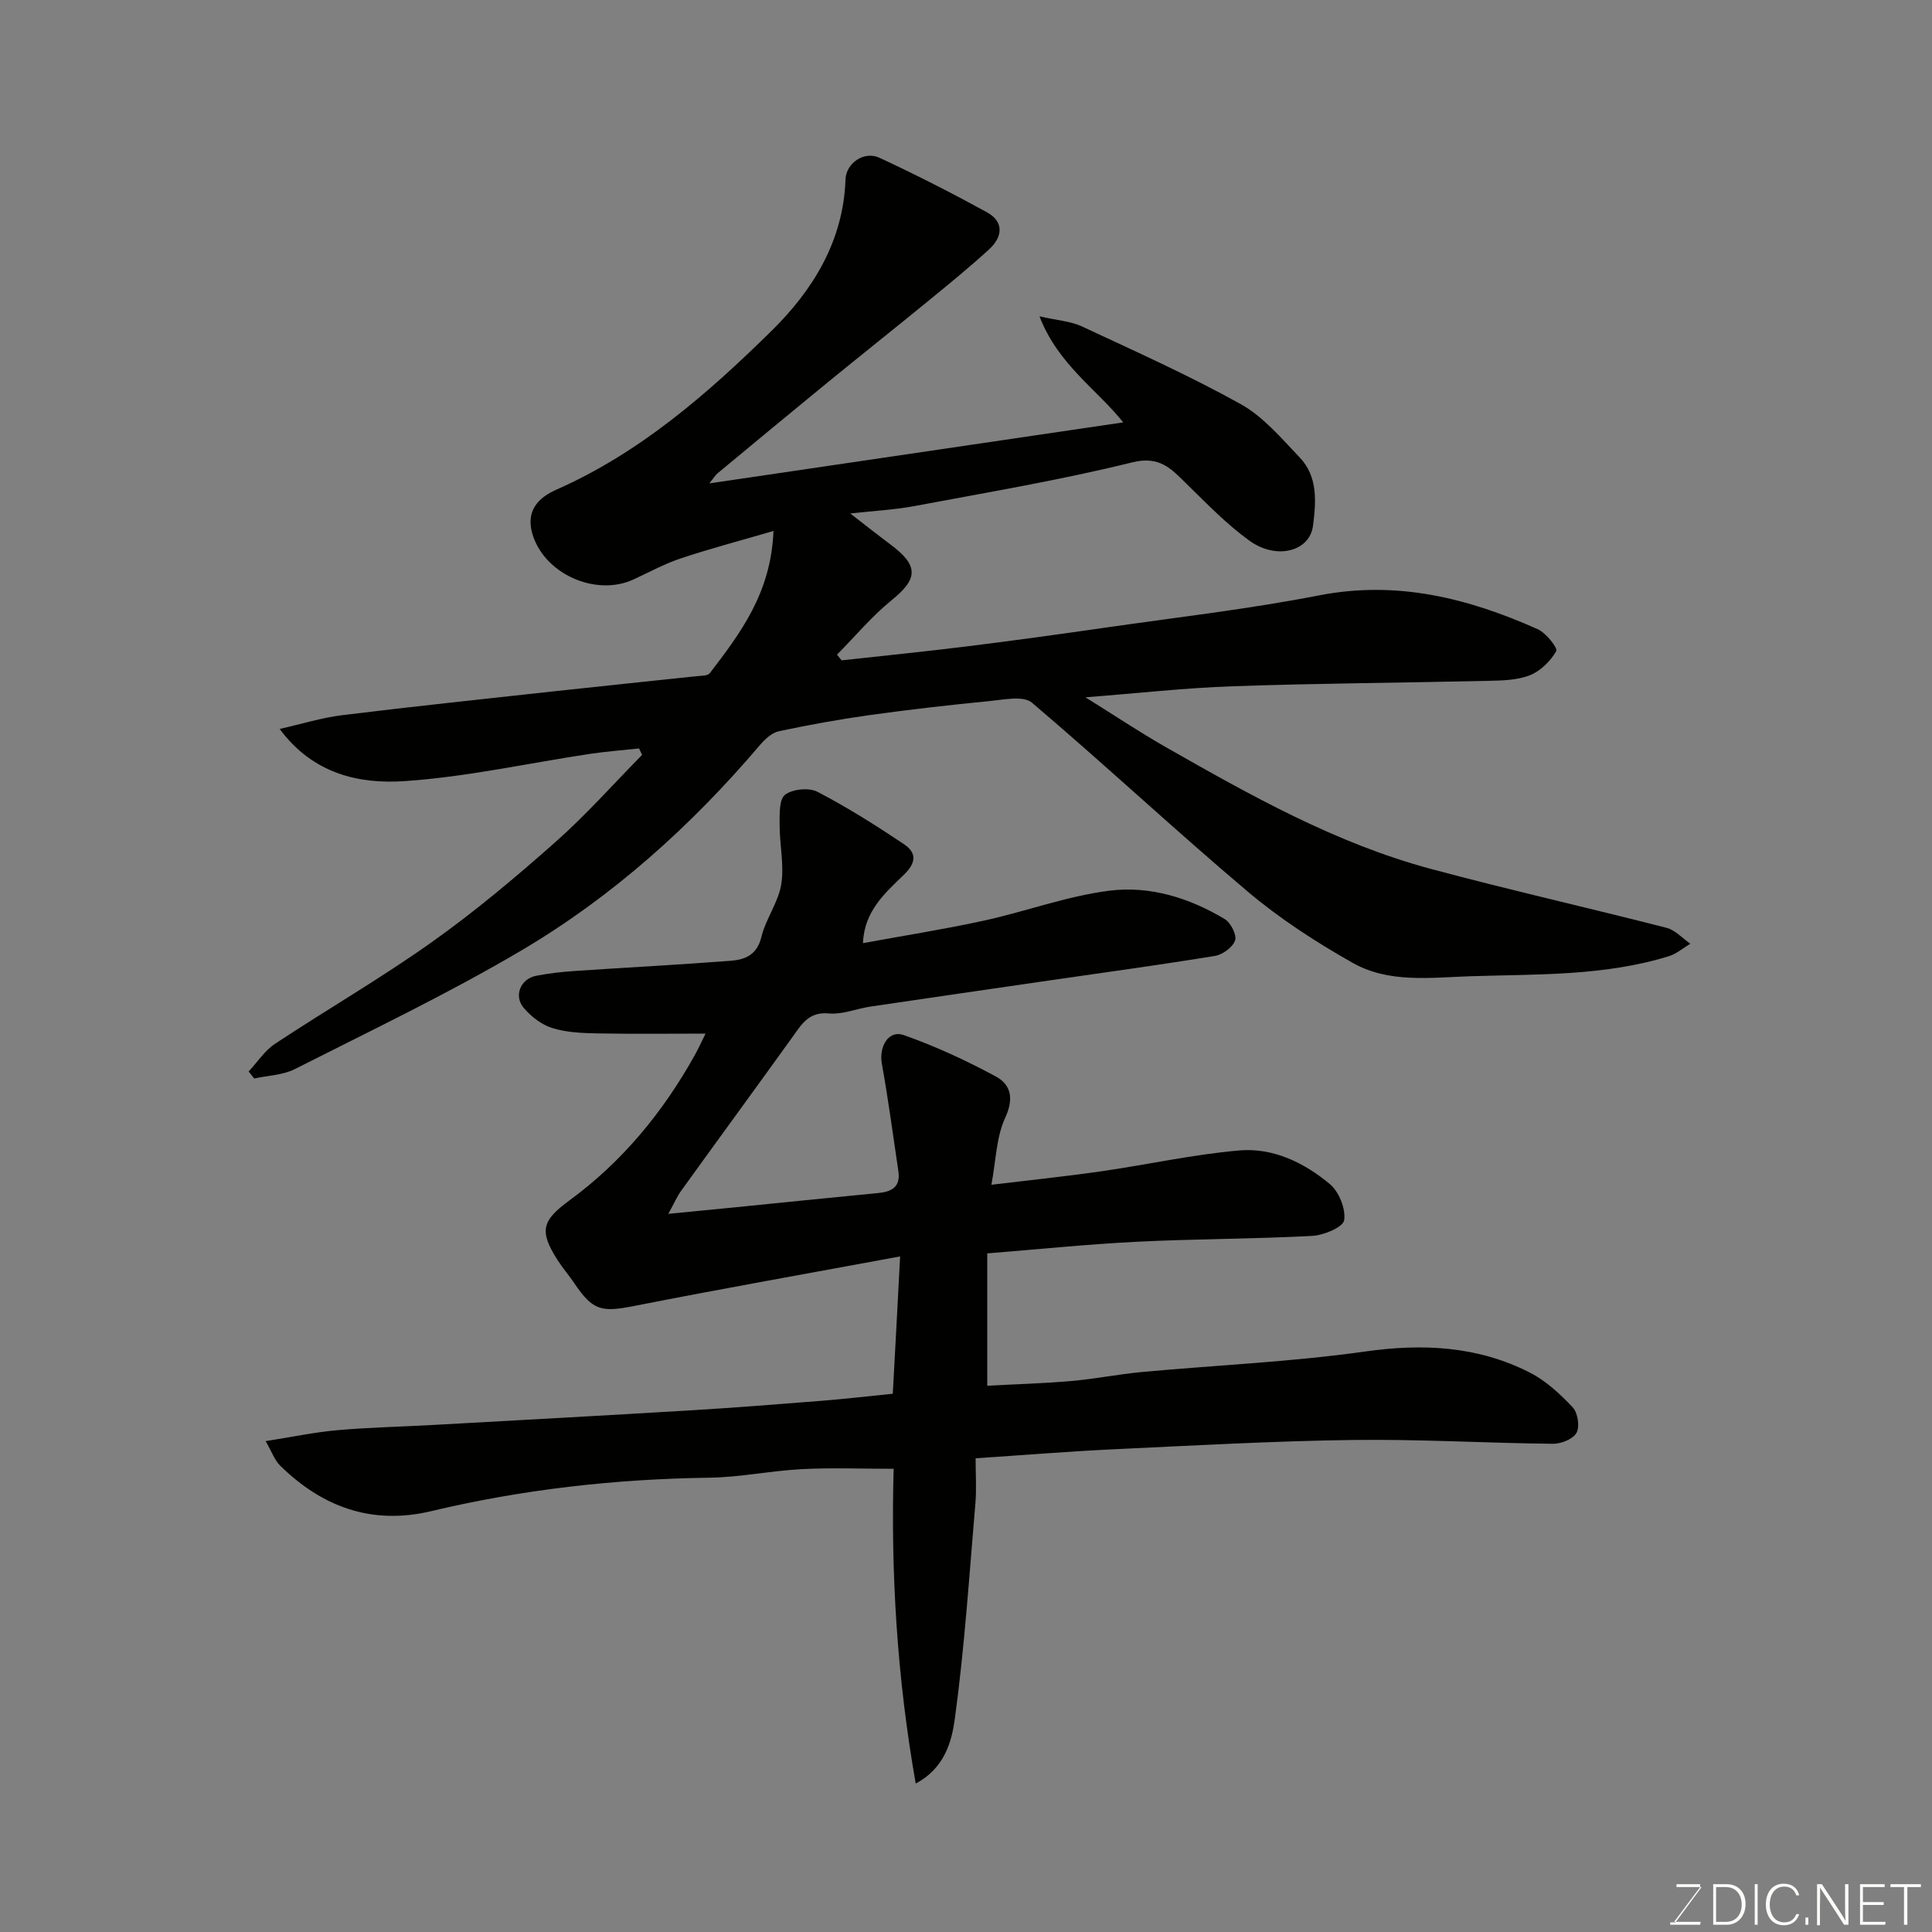
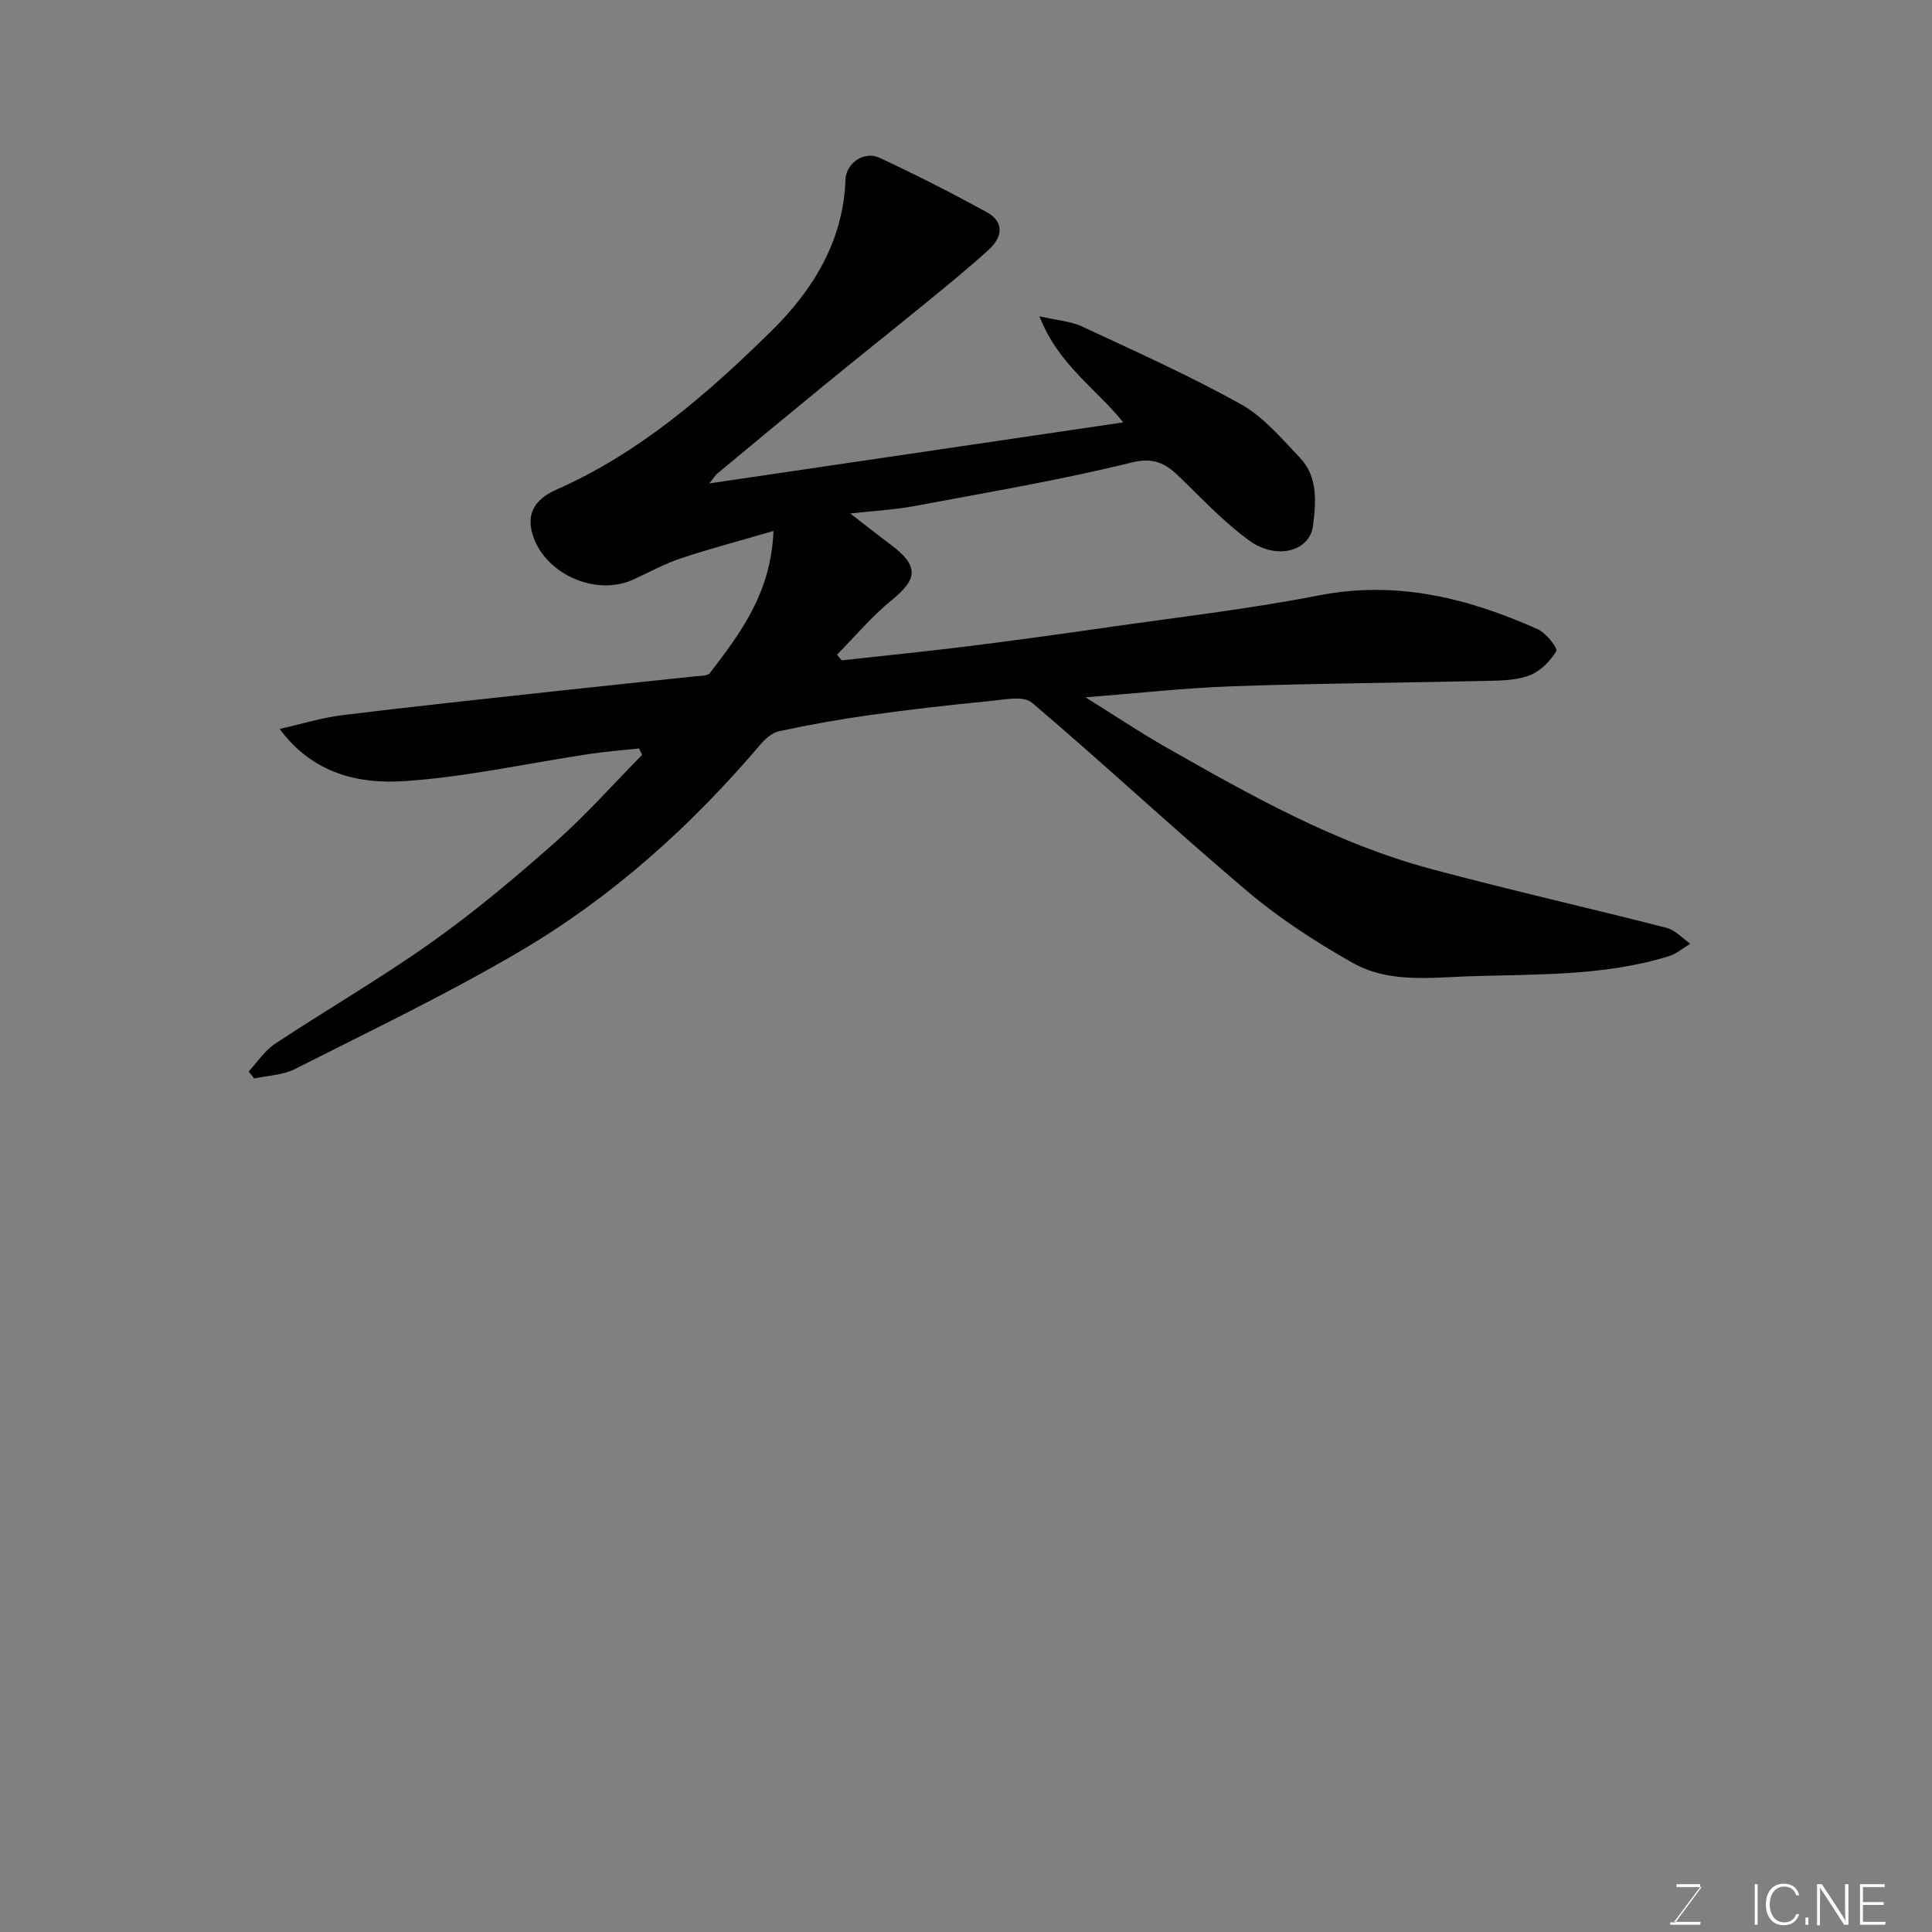
<svg xmlns="http://www.w3.org/2000/svg" enable-background="new 0 0 400 400" viewBox="0 0 400 400">
  <rect x="0" y="0" width="400" height="400" fill="#808080" stroke="none" />
  <path d="m146.87 100.08c28.98-4.27 57.16-8.42 85.68-12.63-5.48-6.89-13.46-11.92-17.34-21.96 3.7.85 6.47 1.01 8.8 2.1 11.06 5.16 22.23 10.16 32.87 16.08 4.69 2.61 8.44 7.09 12.24 11.08 3.78 3.97 3.35 9.26 2.72 14.12-.68 5.3-7.55 7.11-13.15 3.08-4.72-3.4-8.83-7.68-13.02-11.77-3.18-3.11-5.53-5.87-11.27-4.45-14.85 3.67-29.99 6.21-45.04 9.04-4.16.78-8.44.99-13.32 1.54 3.03 2.34 5.63 4.41 8.3 6.4 5.9 4.39 5.75 7.11.29 11.53-4.12 3.34-7.58 7.51-11.34 11.3.32.39.64.79.96 1.18 8.69-.96 17.4-1.83 26.08-2.91 9.42-1.17 18.82-2.47 28.21-3.82 14.88-2.15 29.86-3.86 44.6-6.73 16.1-3.13 30.83.58 45.23 7.01 1.72.77 4.19 3.91 3.84 4.53-1.2 2.07-3.26 4.13-5.46 5-2.64 1.04-5.77 1.1-8.69 1.16-17.6.41-35.21.51-52.8 1.12-9.85.34-19.67 1.45-30.53 2.29 5.98 3.72 11.16 7.19 16.56 10.27 17.59 10.02 35.27 19.98 55 25.27 16.18 4.34 32.53 8.03 48.76 12.19 1.8.46 3.28 2.16 4.91 3.29-1.47.88-2.85 2.09-4.44 2.58-13.42 4.15-27.29 3.7-41.12 4.15-8.35.28-16.86 1.46-24.36-2.78-7.61-4.3-15.08-9.14-21.74-14.77-15.11-12.76-29.57-26.29-44.65-39.09-1.75-1.49-5.77-.63-8.69-.34-8.31.81-16.62 1.76-24.89 2.91-6.3.88-12.58 2.02-18.8 3.34-1.45.31-2.89 1.64-3.92 2.85-14.29 16.81-30.58 31.45-49.55 42.63-15.14 8.92-31.06 16.52-46.75 24.47-2.49 1.26-5.6 1.33-8.42 1.95-.38-.48-.77-.97-1.15-1.45 1.81-1.94 3.32-4.32 5.47-5.74 10.75-7.11 21.94-13.58 32.43-21.03 8.94-6.34 17.38-13.45 25.6-20.72 6.35-5.62 12-12.01 17.96-18.06-.21-.44-.42-.89-.63-1.33-3.41.37-6.83.62-10.22 1.13-12.76 1.92-25.45 4.76-38.28 5.63-9.48.65-19.02-1.49-25.91-10.8 4.59-1.03 8.73-2.33 12.95-2.85 14.81-1.82 29.65-3.39 44.48-5.01 9.62-1.05 19.24-2.03 28.86-3.06.95-.1 2.32-.05 2.77-.63 6.33-8.28 12.68-16.6 13.18-29.44-6.95 2.03-13.13 3.66-19.17 5.67-3.39 1.13-6.57 2.88-9.83 4.38-7.9 3.63-18.67-1.26-20.97-9.65-1.23-4.5 1.12-7.23 5.02-8.95 17.28-7.63 31.29-19.84 44.51-32.84 8.57-8.43 14.91-18.59 15.35-31.37.12-3.4 3.86-5.97 7-4.52 7.54 3.5 14.95 7.28 22.24 11.27 3.66 2 3.28 5.15.5 7.7-4.12 3.77-8.46 7.3-12.79 10.84-6.85 5.61-13.79 11.11-20.64 16.71-7.62 6.23-15.2 12.52-22.78 18.81-.47.37-.79.95-1.71 2.1z" fill="#010100" />
-   <path d="m186.36 260.13c-19.13 3.54-37.12 6.72-55.03 10.25-6.8 1.34-8.58 1-12.41-4.68-1.1-1.63-2.4-3.13-3.46-4.78-3.93-6.12-3.22-8.24 2.48-12.42 10.91-8 19.34-18.26 25.91-30.05.87-1.55 1.59-3.19 2.22-4.45-7.37 0-14.98.1-22.59-.05-3.09-.06-6.31-.21-9.21-1.13-2.2-.7-4.36-2.39-5.87-4.19-2.07-2.47-.61-5.95 2.54-6.59 2.71-.54 5.49-.84 8.25-1.02 10.7-.73 21.41-1.28 32.1-2.1 2.94-.23 5.45-1.2 6.34-4.91.9-3.76 3.51-7.16 4.12-10.92.64-4-.35-8.23-.34-12.36 0-2.14-.11-5.24 1.13-6.19 1.56-1.18 4.94-1.52 6.7-.61 6.16 3.2 12.08 6.94 17.86 10.81 2.62 1.75 2.75 3.75 0 6.41-3.86 3.73-8.19 7.52-8.43 14.12 8.41-1.55 16.77-2.86 25.03-4.66 8.73-1.91 17.26-5.11 26.06-6.21 8.31-1.04 16.51 1.5 23.8 5.88 1.25.75 2.54 3.28 2.15 4.42-.48 1.42-2.58 2.95-4.17 3.21-11.45 1.88-22.94 3.43-34.42 5.1-12.3 1.79-24.6 3.57-36.89 5.39-2.9.43-5.83 1.68-8.64 1.42-4.2-.38-5.65 2.3-7.57 4.96-7.63 10.61-15.35 21.15-22.99 31.75-.83 1.15-1.39 2.48-2.66 4.78 5.14-.5 9.29-.9 13.44-1.31 9.97-1 19.93-2.03 29.9-2.98 2.84-.27 4.78-1.21 4.29-4.53-1.11-7.42-2.09-14.87-3.42-22.25-.64-3.56 1.38-7.05 4.53-5.94 6.55 2.31 12.93 5.26 19.04 8.56 3.19 1.72 3.8 4.61 1.95 8.6-1.83 3.97-1.89 8.75-2.84 13.83 7.8-.94 15.27-1.71 22.71-2.78 9.53-1.37 18.98-3.48 28.55-4.32 7.02-.62 13.5 2.51 18.82 6.97 1.89 1.58 3.32 5.14 2.95 7.48-.22 1.43-4.21 3.11-6.59 3.24-12.08.64-24.2.61-36.29 1.21-10.21.51-20.39 1.56-31.01 2.41v27.4c5.74-.31 11.6-.47 17.42-.98 4.89-.42 9.73-1.41 14.61-1.86 15.39-1.42 30.89-2.08 46.17-4.24 12-1.7 23.34-1.14 34.12 4.35 3.34 1.7 6.28 4.44 8.88 7.19 1.06 1.12 1.51 3.98.81 5.27-.7 1.3-3.19 2.31-4.88 2.29-13.79-.14-27.59-.97-41.37-.79-16.54.22-33.08 1.15-49.61 1.93-9.36.44-18.7 1.21-28.56 1.86 0 3.34.21 6.32-.04 9.26-1.27 14.9-2.24 29.85-4.26 44.65-.64 4.69-2.08 10.24-8.1 13.43-3.9-22.07-5.17-43.82-4.57-65.16-6.64 0-12.85-.25-19.02.07-6.39.33-12.74 1.68-19.12 1.77-19.45.27-38.65 2.41-57.57 6.92-12.28 2.93-22.55-.82-31.31-9.42-1.15-1.13-1.72-2.86-3-5.07 5.67-.89 10.26-1.87 14.91-2.27 6.58-.58 13.2-.71 19.8-1.08 17.81-.99 35.61-1.96 53.41-3.03 9.04-.55 18.08-1.26 27.11-1.98 4.74-.38 9.46-.93 14.61-1.45.5-8.96.97-17.97 1.52-28.43z" fill="#010100" />
  <g fill="#fbfcfa">
    <path d="m346.9 398 5.4-7.3h-5.2v-.6h4.9v.6l-5.4 7.2h5.5l-.1.6h-6.2v-.5z" />
-     <path d="m354.7 390.1h2.8c2.3 0 3.9 1.6 3.9 4.1s-1.6 4.3-3.9 4.3h-2.8zm.6 7.8h2c2.2 0 3.3-1.6 3.3-3.6 0-1.8-1-3.6-3.3-3.6h-2z" />
    <path d="m363.9 390.1v8.4h-.6v-8.4z" />
    <path d="m372.5 396.3c-.4 1.3-1.4 2.3-3.2 2.3-2.4 0-3.7-1.9-3.7-4.3 0-2.3 1.2-4.3 3.7-4.3 1.8 0 2.9 1 3.2 2.4h-.6c-.4-1.1-1.1-1.8-2.5-1.8-2.1 0-3 1.9-3 3.7s.9 3.7 3 3.7c1.4 0 2.1-.7 2.5-1.7z" />
    <path d="m373.8 398.5v-1.5h.6v1.5z" />
    <path d="m376.2 398.5v-8.4h1c1.3 2 4.4 6.6 4.9 7.6-.1-1.2-.1-2.4-.1-3.8v-3.8h.7v8.4h-.9c-1.2-1.9-4.4-6.8-5-7.7.1 1.1 0 2.3 0 3.9v3.9h-.6z" />
    <path d="m390 394.4h-4.3v3.5h4.7l-.1.6h-5.2v-8.4h5.1v.6h-4.5v3.1h4.3z" />
-     <path d="m394.2 390.7h-2.8v-.6h6.3v.6h-2.8v7.8h-.7z" />
  </g>
</svg>